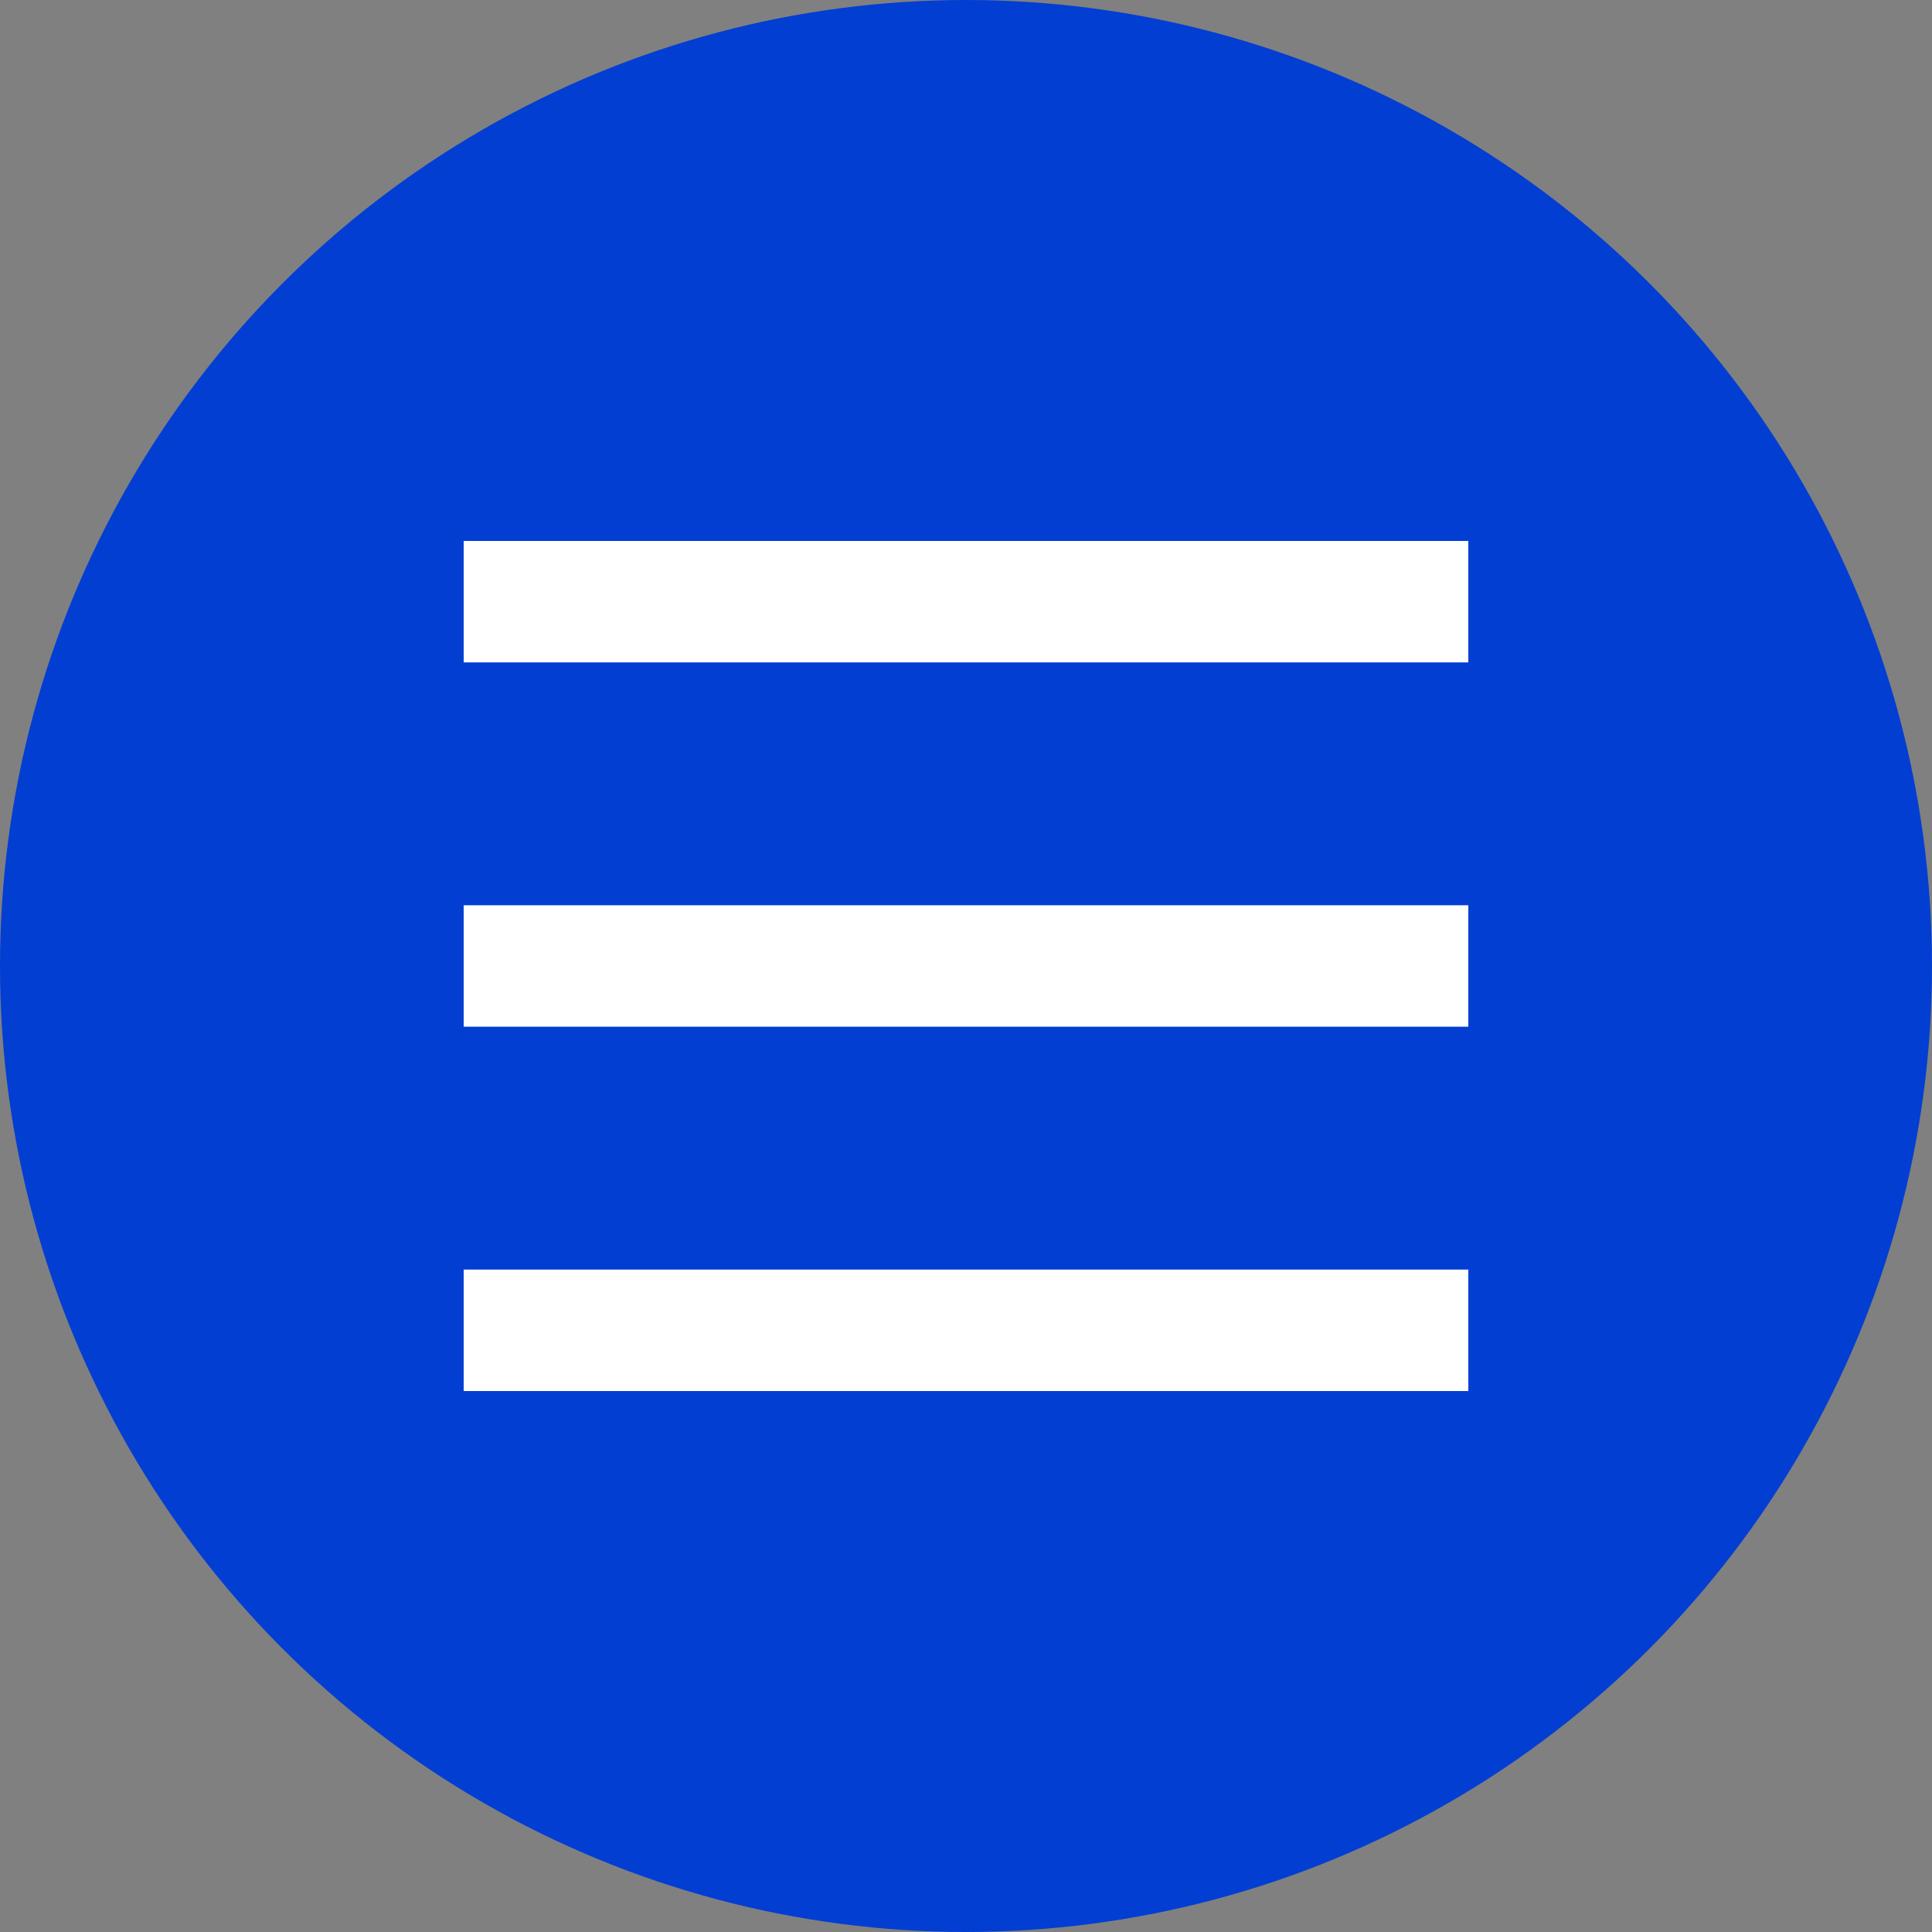
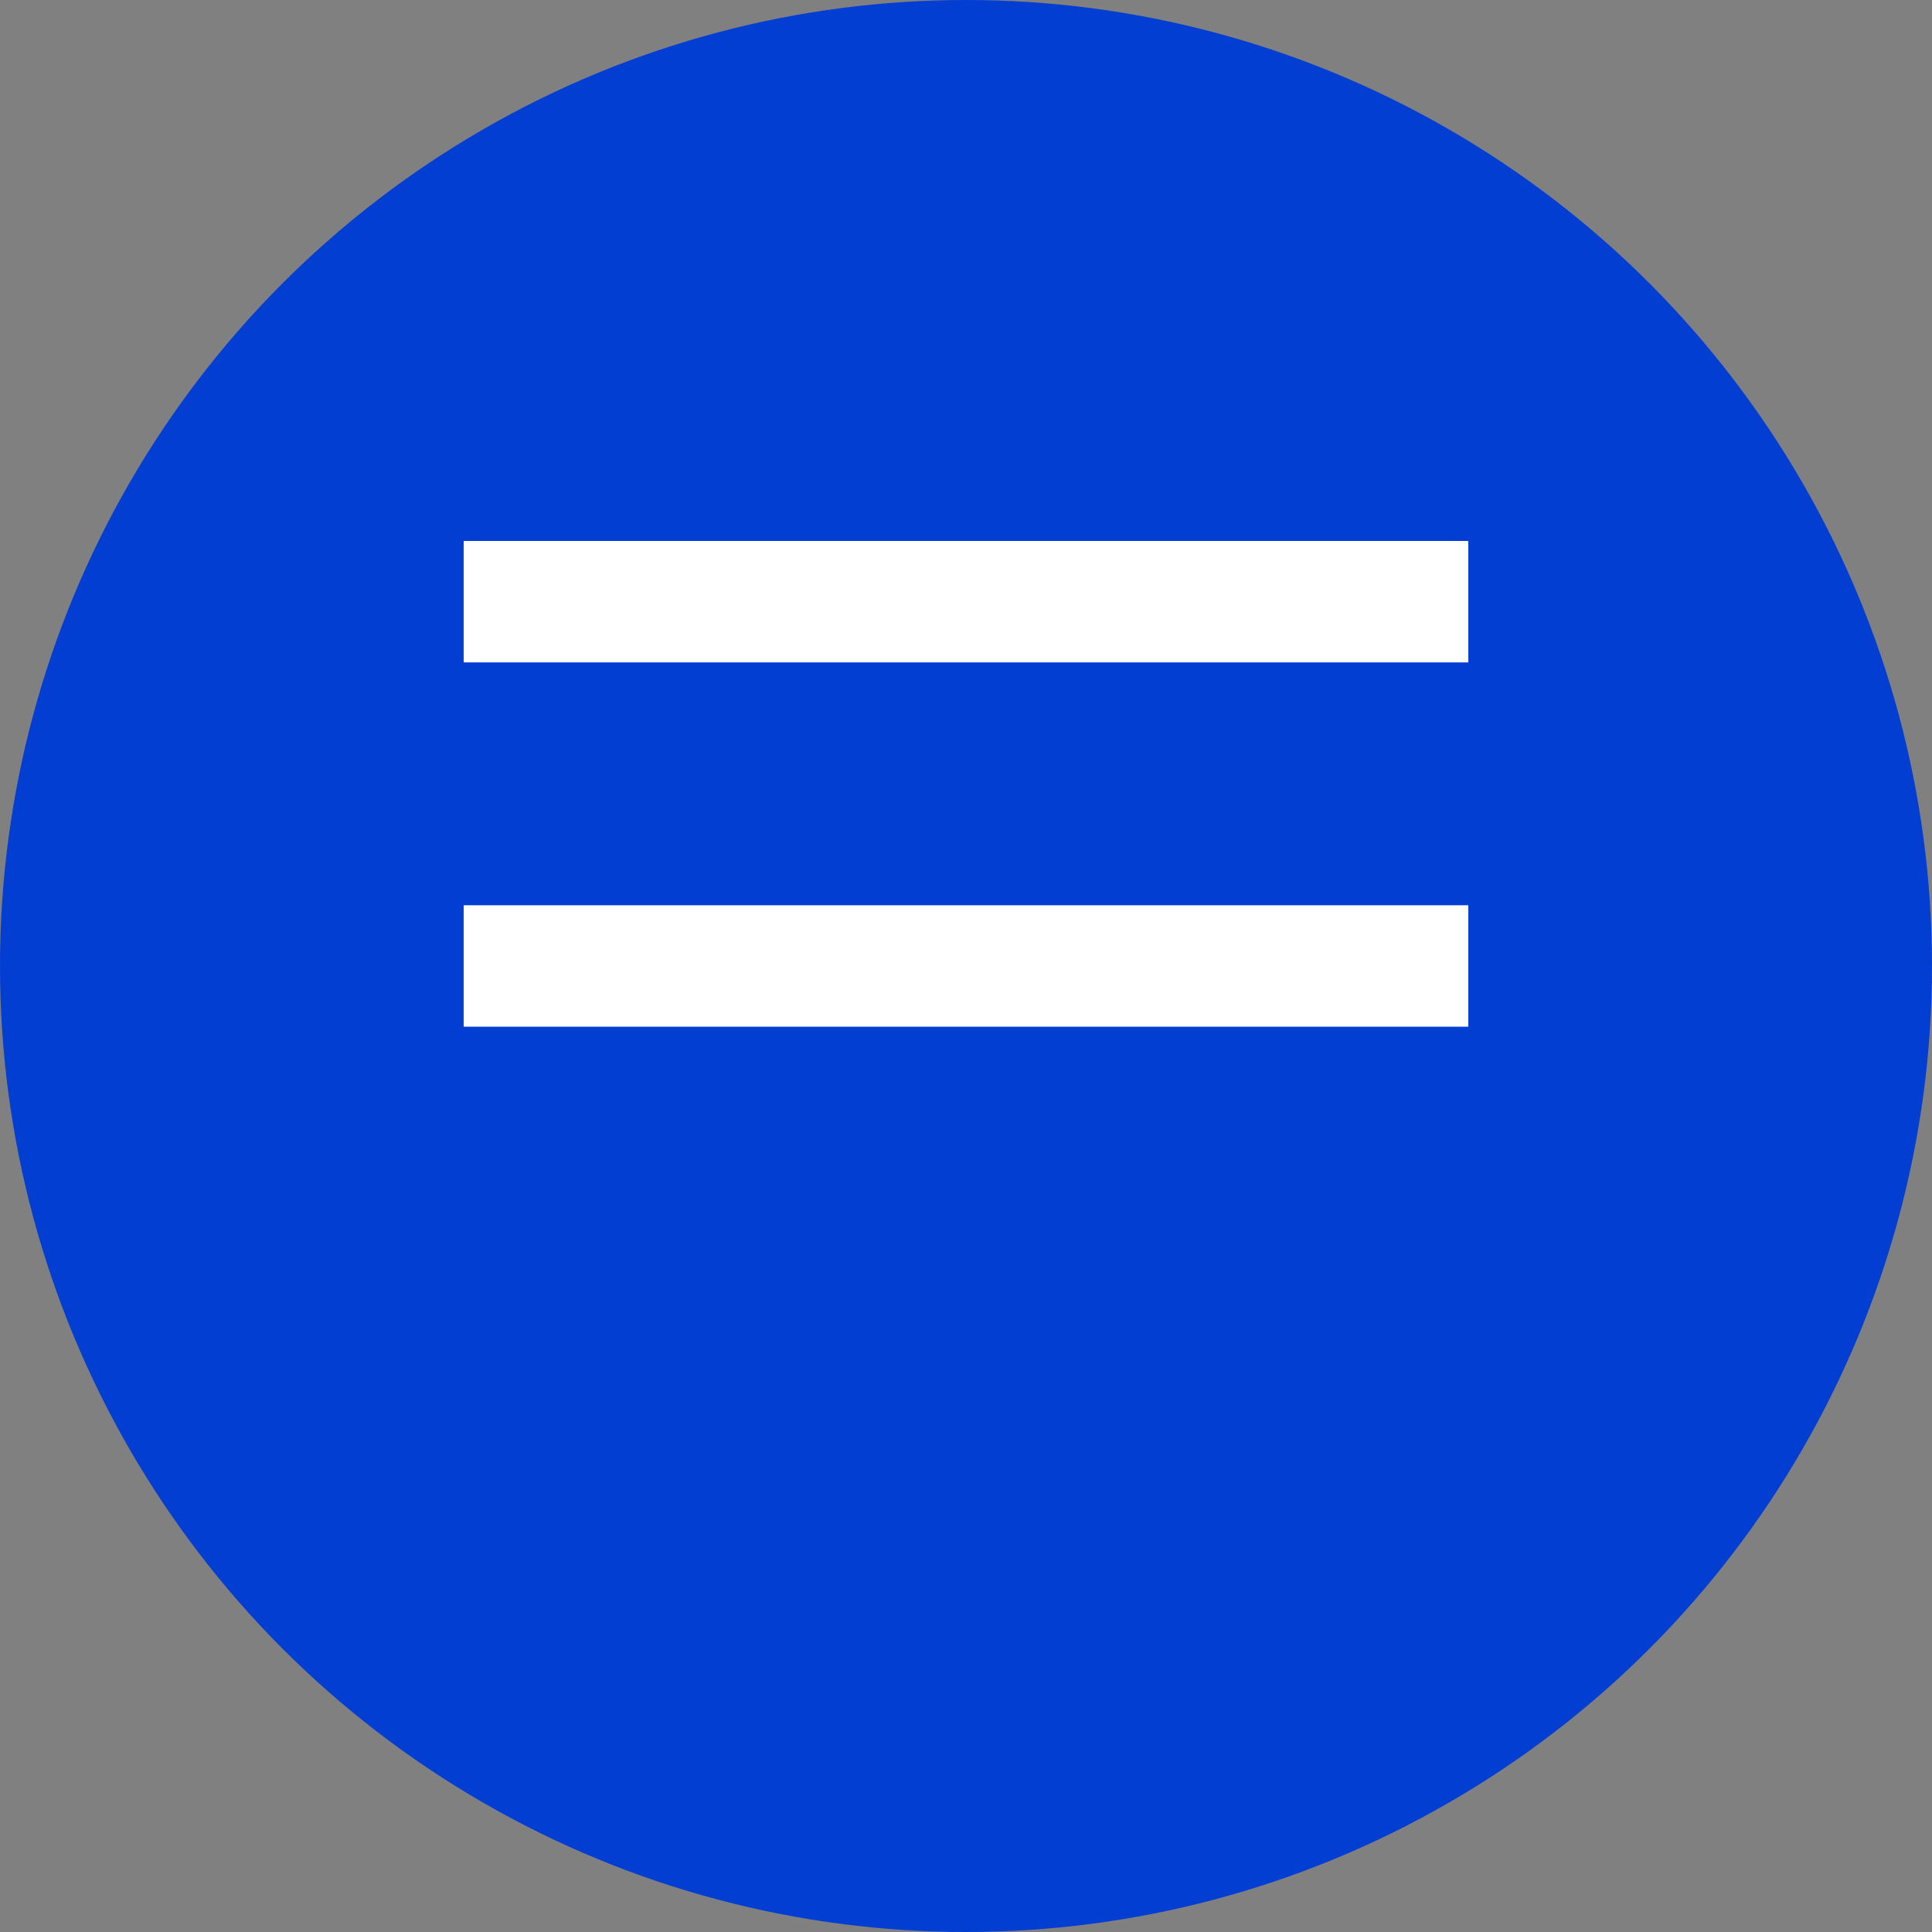
<svg xmlns="http://www.w3.org/2000/svg" width="50" height="50" viewBox="0 0 50 50" fill="none">
  <rect x="0" y="0" width="50" height="50" fill="#808080" stroke="none" />
  <circle cx="25" cy="25" r="25" fill="#033ED3" />
  <rect x="12" y="14" width="26" height="3.143" fill="white" />
  <rect x="12" y="23.428" width="26" height="3.143" fill="white" />
-   <rect x="12" y="32.857" width="26" height="3.143" fill="white" />
</svg>